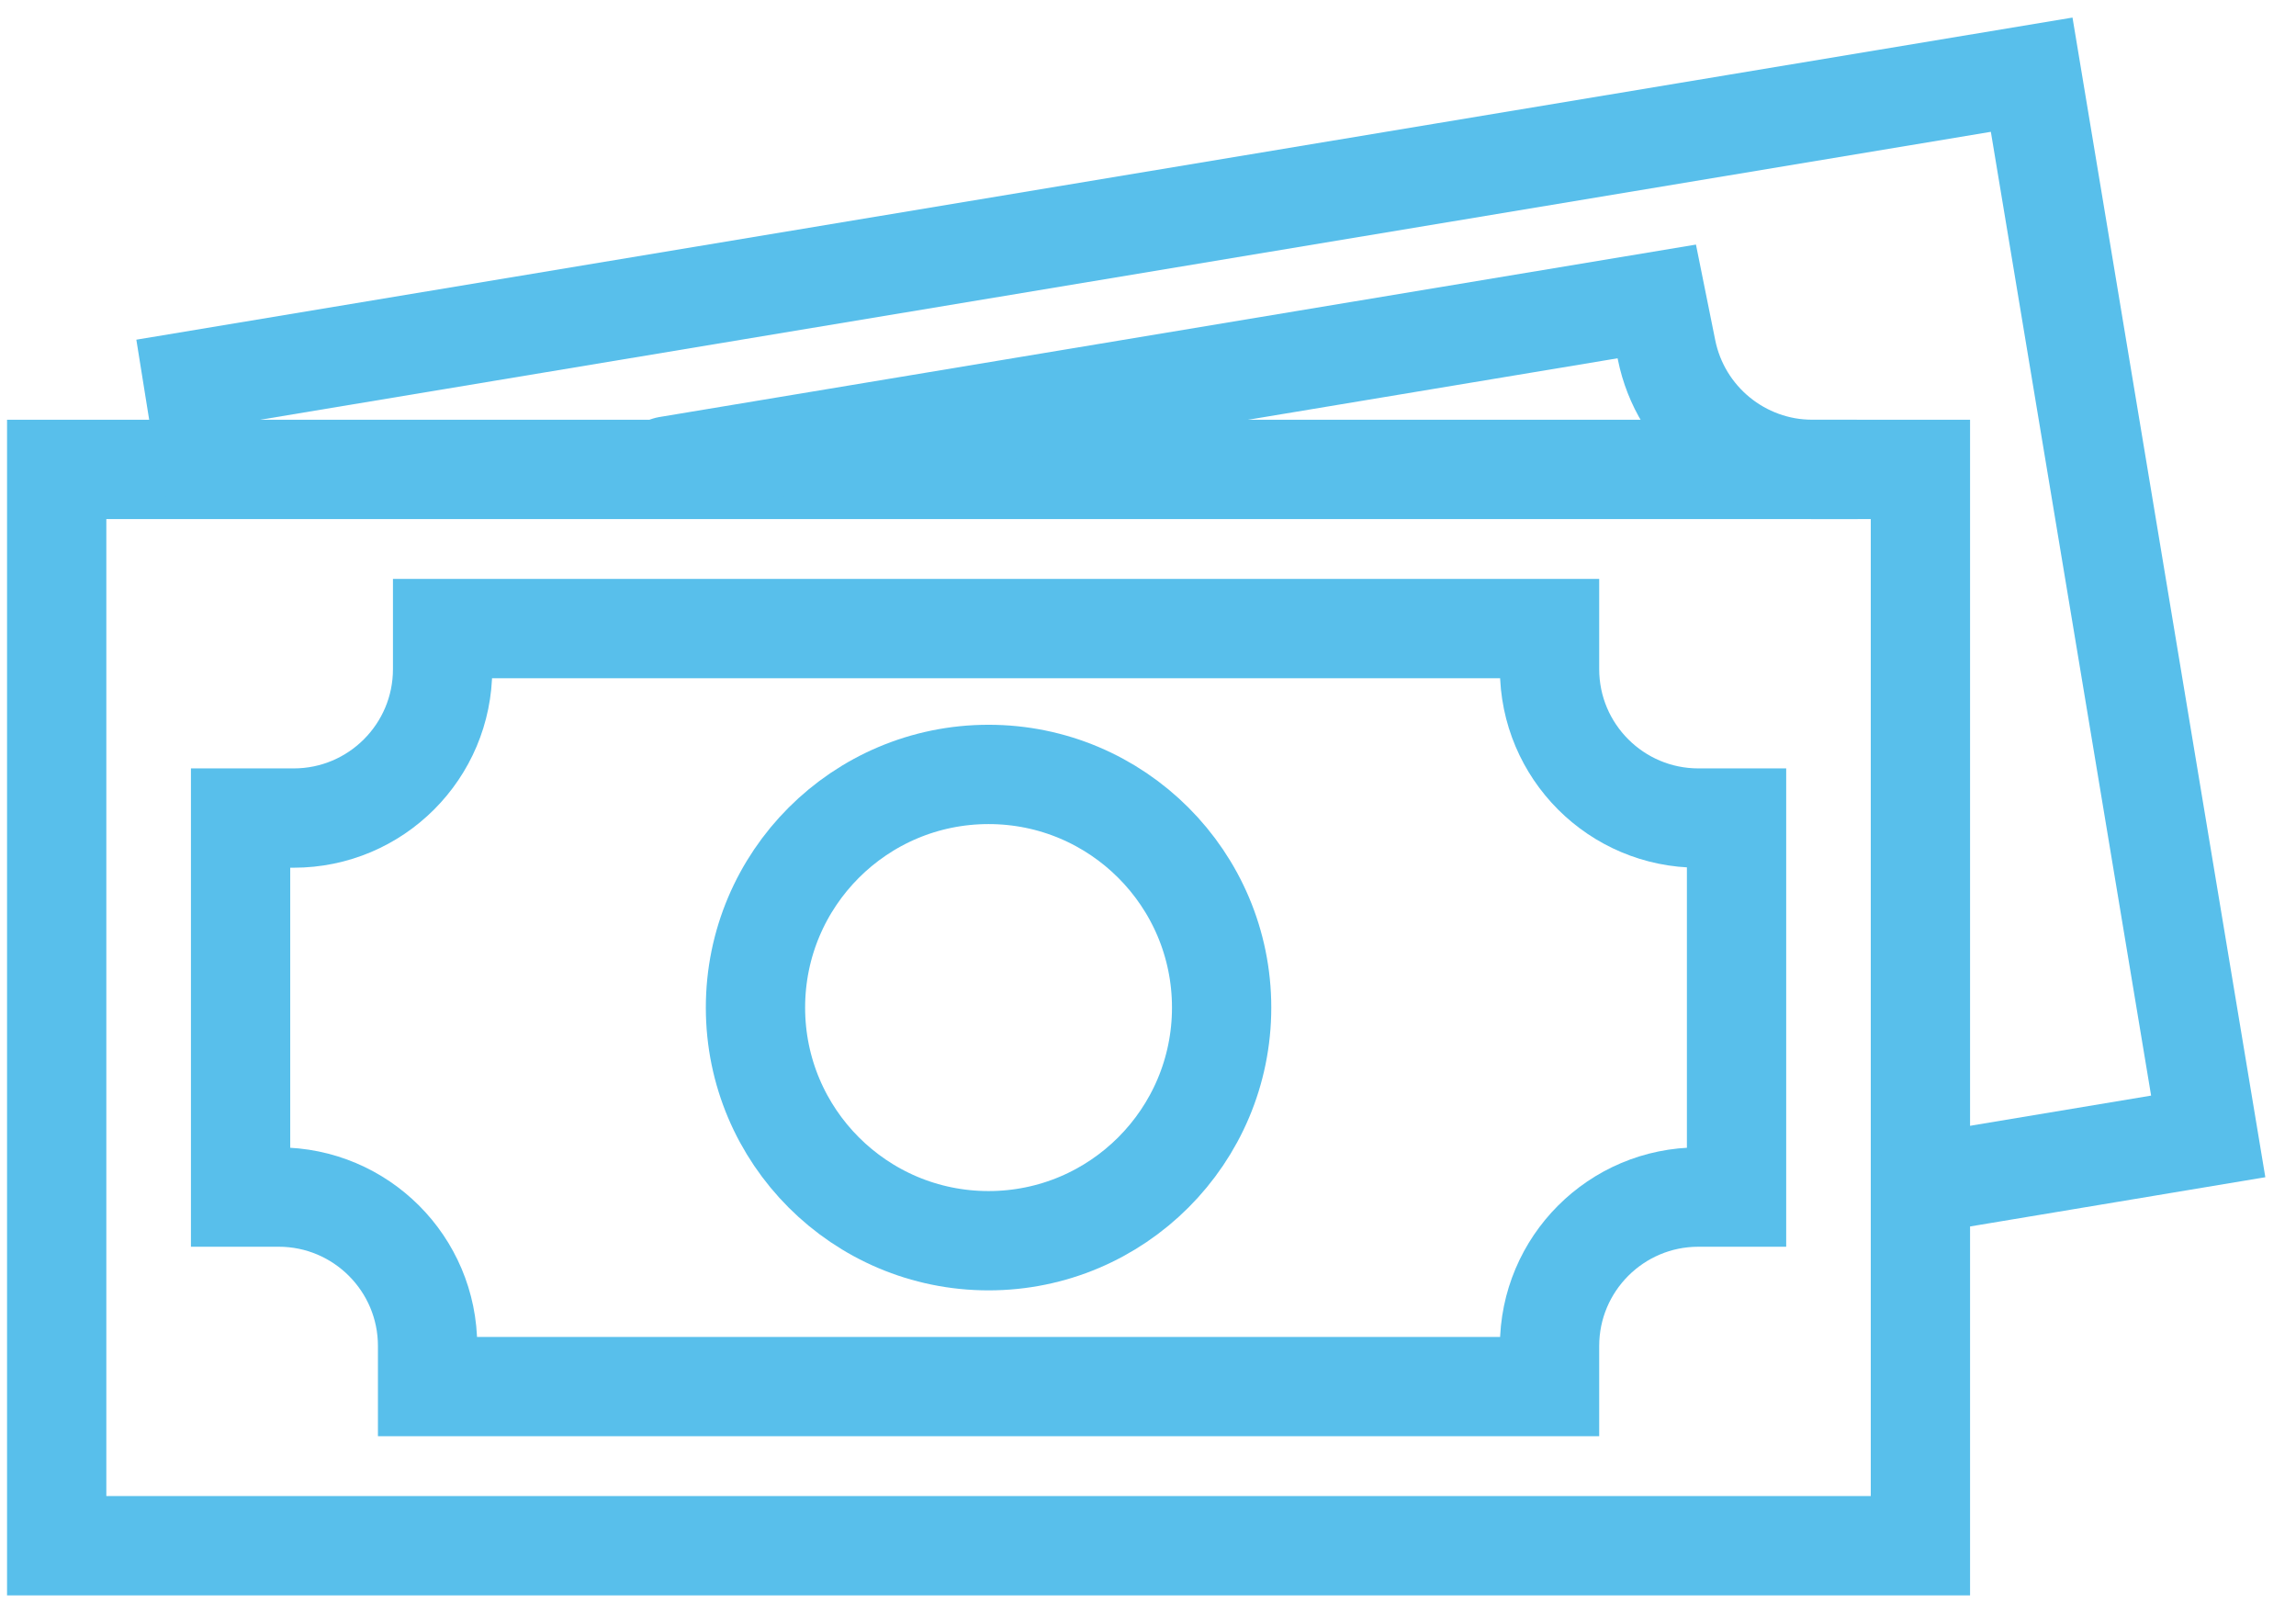
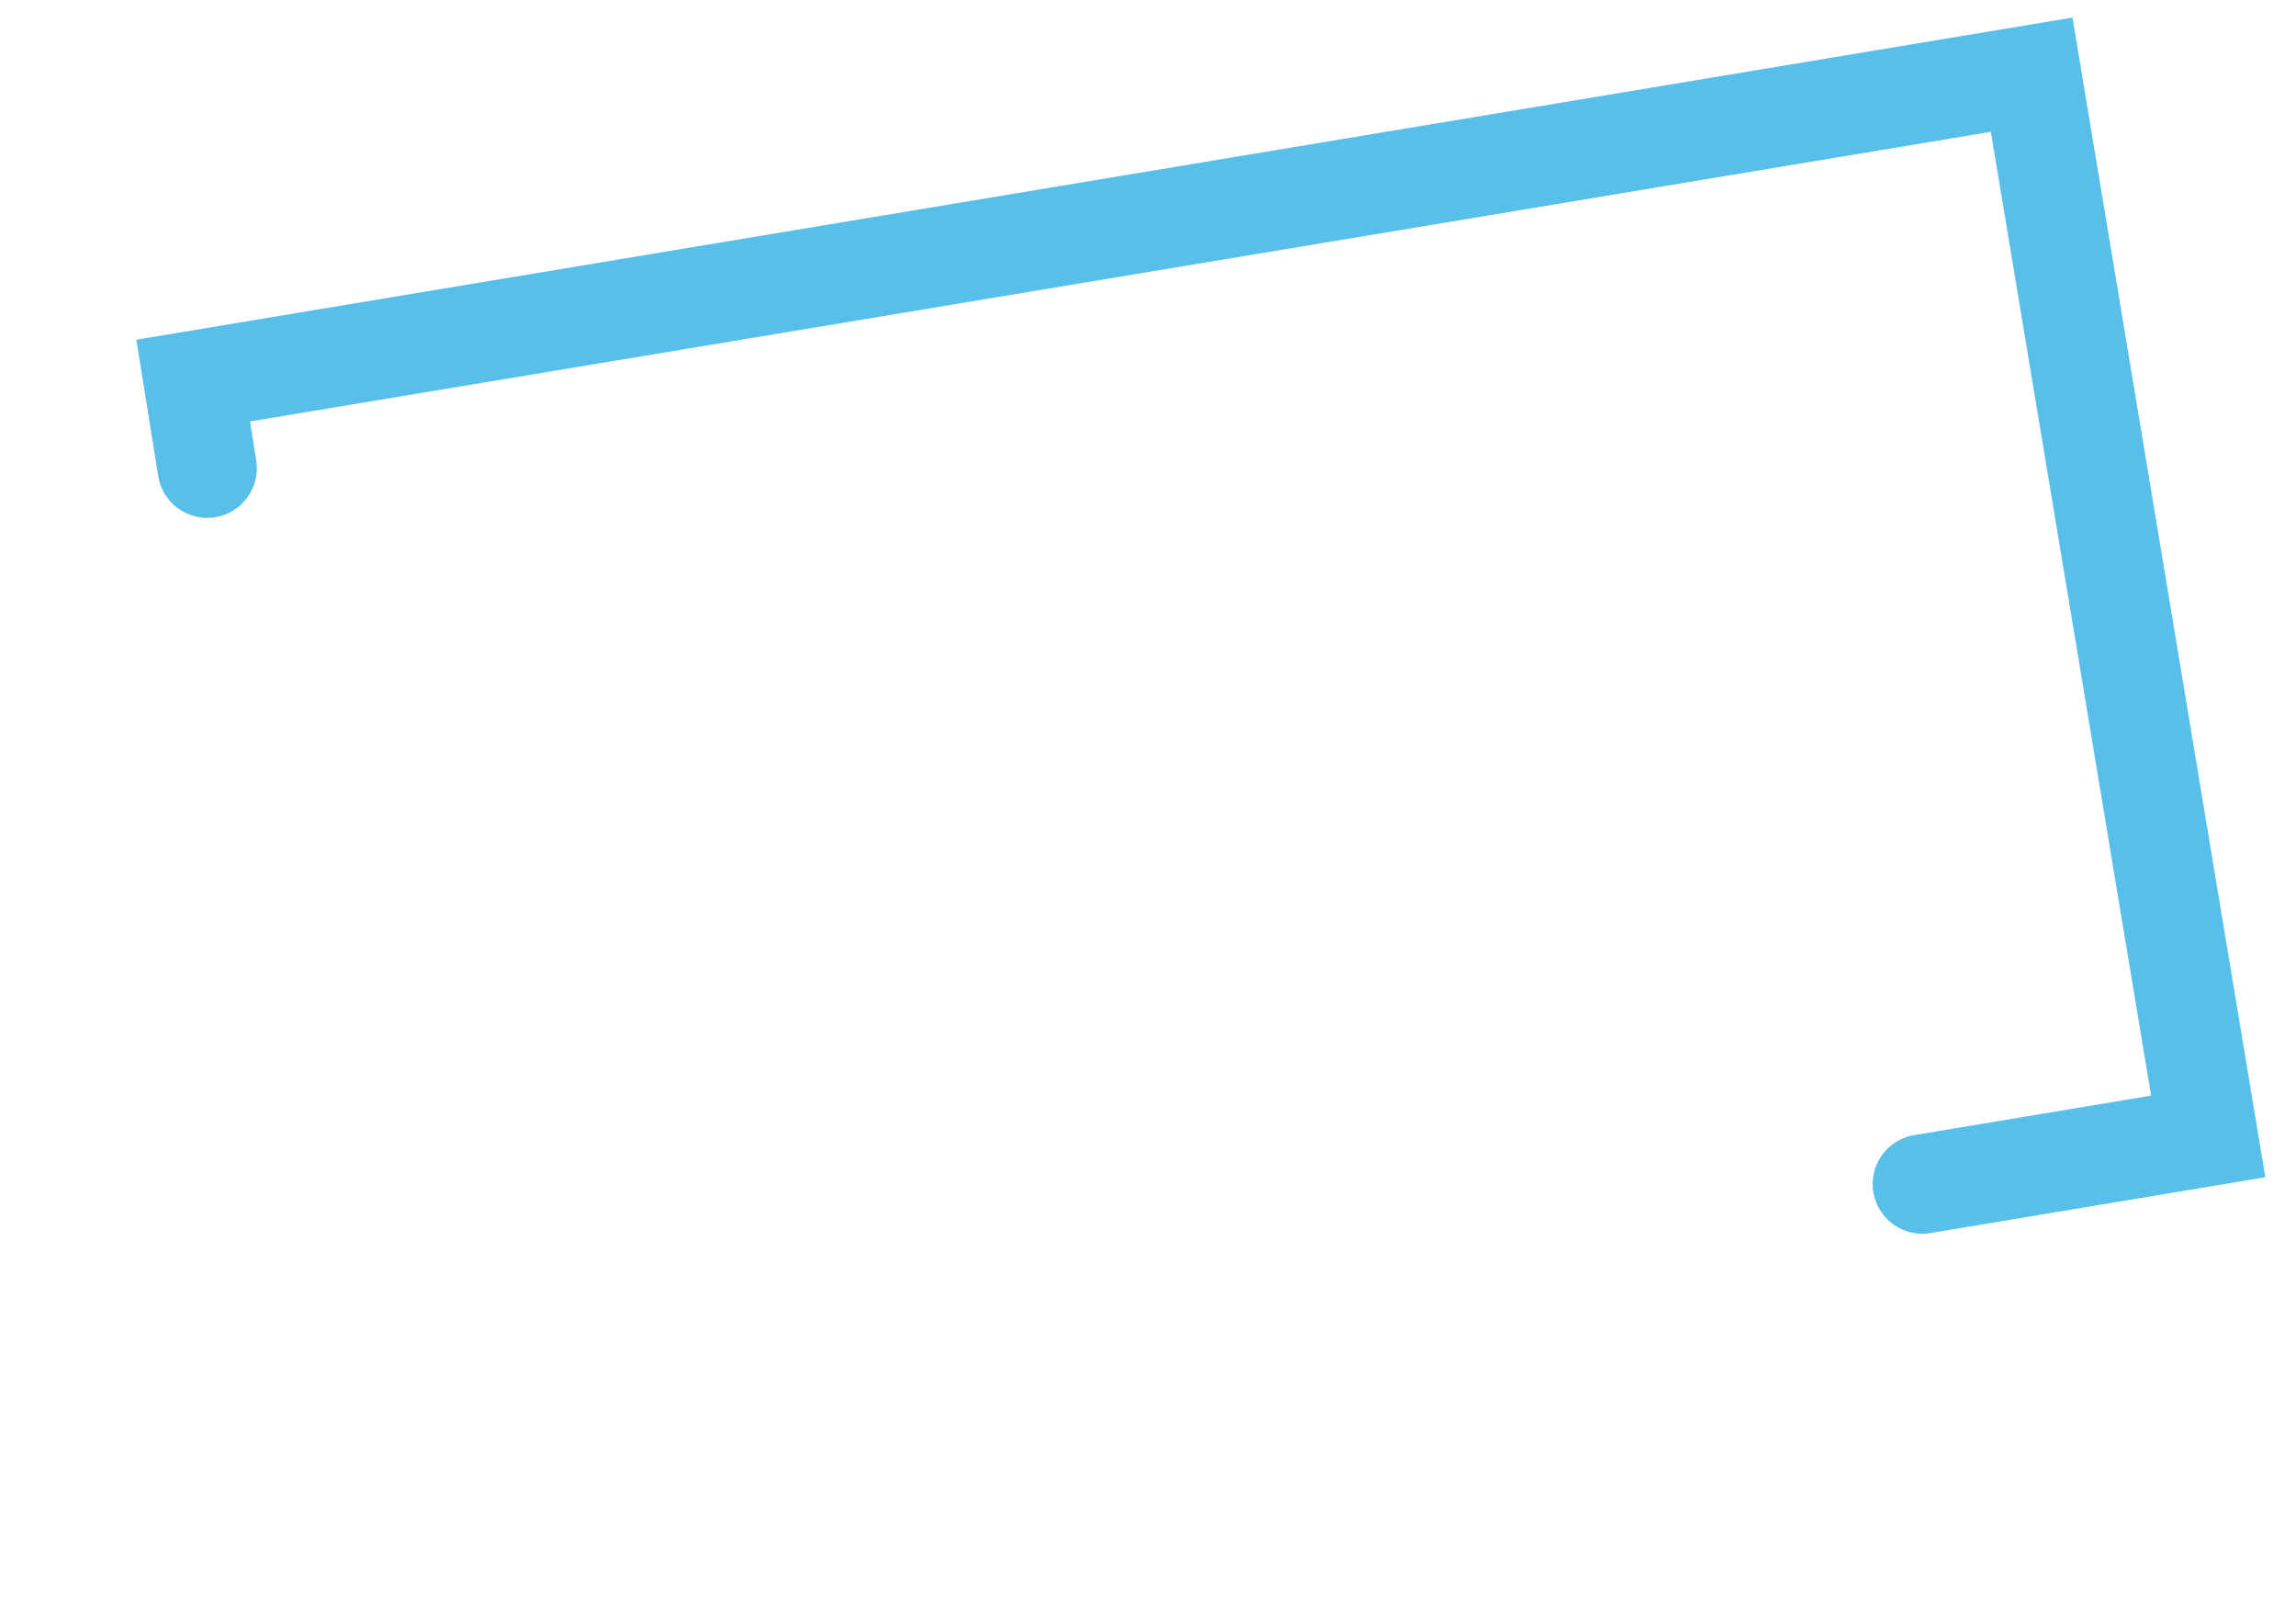
<svg xmlns="http://www.w3.org/2000/svg" width="74" height="52" viewBox="0 0 74 52" fill="none">
-   <path d="M61.895 15.126H1.827V49.807H61.895V15.126Z" stroke="#58BFEB" stroke-width="3.2" stroke-linecap="round" />
-   <path d="M7.754 26.36V38.573H8.981C11.632 38.573 13.781 40.722 13.781 43.373V44.679H49.942V43.373C49.942 40.722 52.091 38.573 54.742 38.573H55.969V26.36H54.742C52.091 26.36 49.942 24.211 49.942 21.56V20.254H14.265V21.56C14.265 24.211 12.116 26.36 9.465 26.36H7.754Z" stroke="#58BFEB" stroke-width="3.2" stroke-linecap="round" />
  <path d="M61.957 38.154L71.171 36.618L65.481 2.407L6.226 12.263L6.679 15.087" stroke="#58BFEB" stroke-width="3.2" stroke-linecap="round" />
-   <path d="M21.516 15.016L53.398 9.713L53.713 11.275C54.165 13.515 56.133 15.126 58.419 15.126L59.834 15.126" stroke="#58BFEB" stroke-width="3.2" stroke-linecap="round" />
-   <path d="M31.861 39.979C36.01 39.979 39.373 36.615 39.373 32.467C39.373 28.317 36.01 24.954 31.861 24.954C27.712 24.954 24.349 28.317 24.349 32.467C24.349 36.615 27.712 39.979 31.861 39.979Z" stroke="#58BFEB" stroke-width="3.2" stroke-linecap="round" />
</svg>